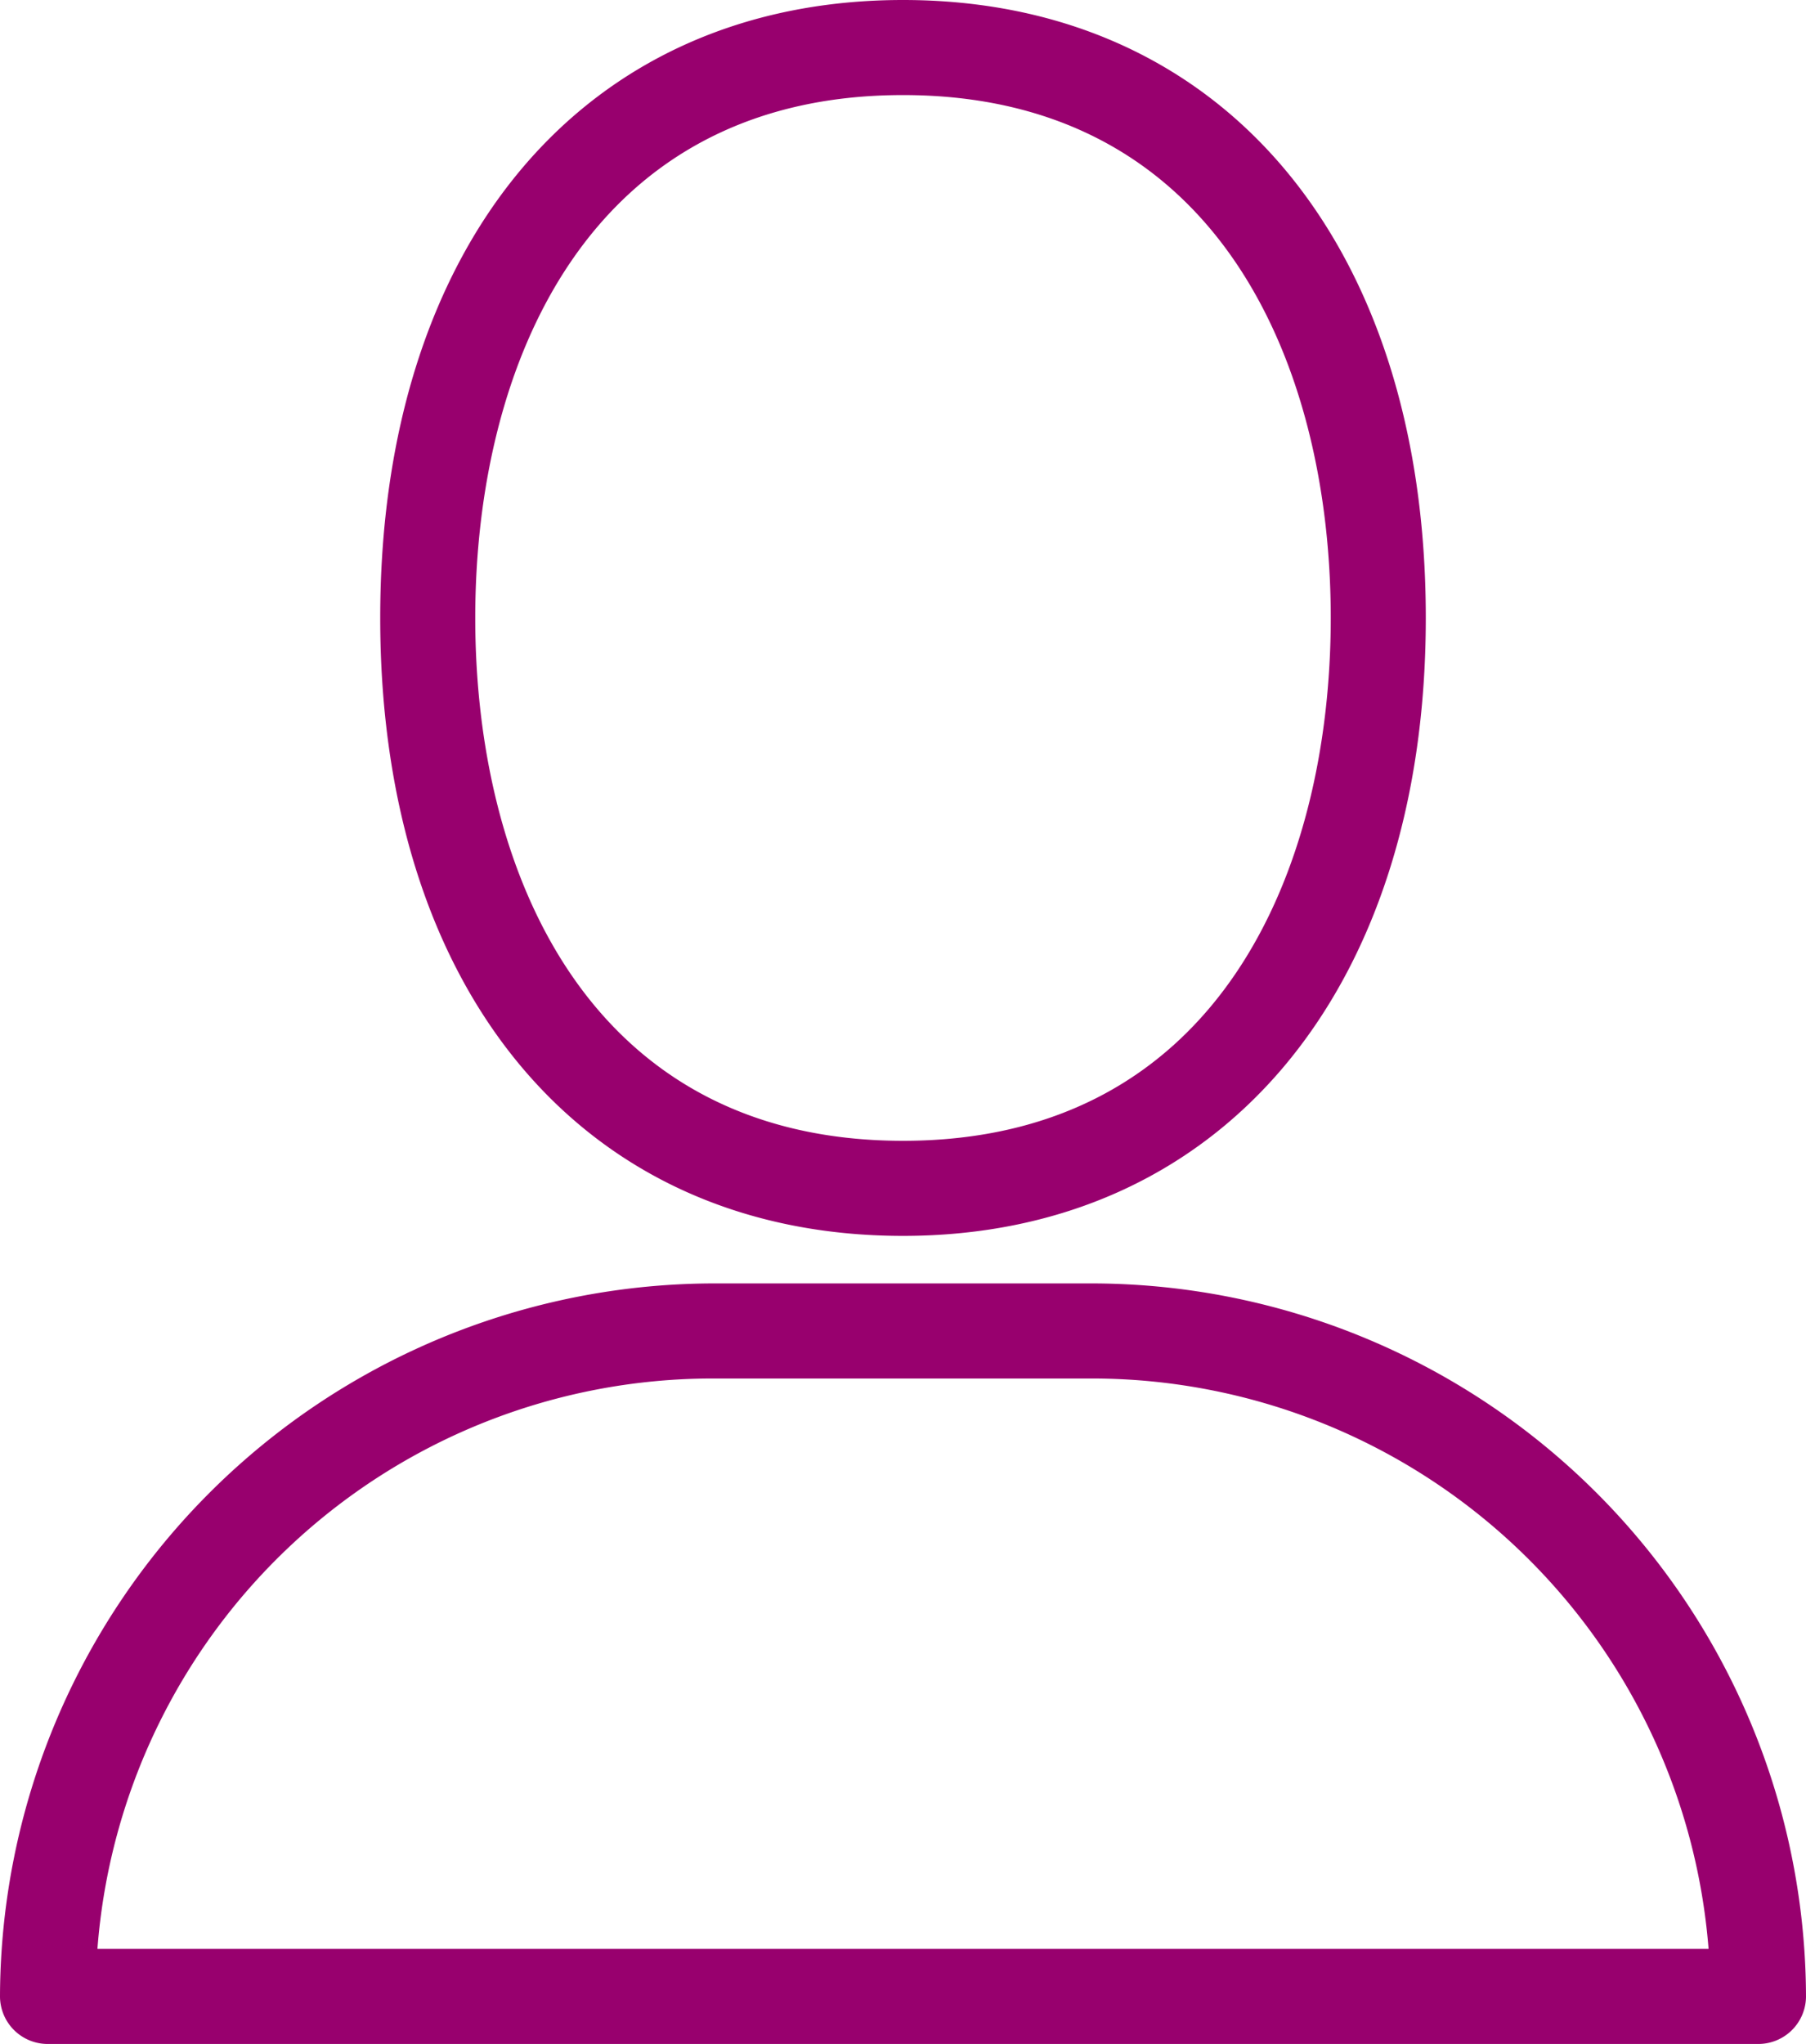
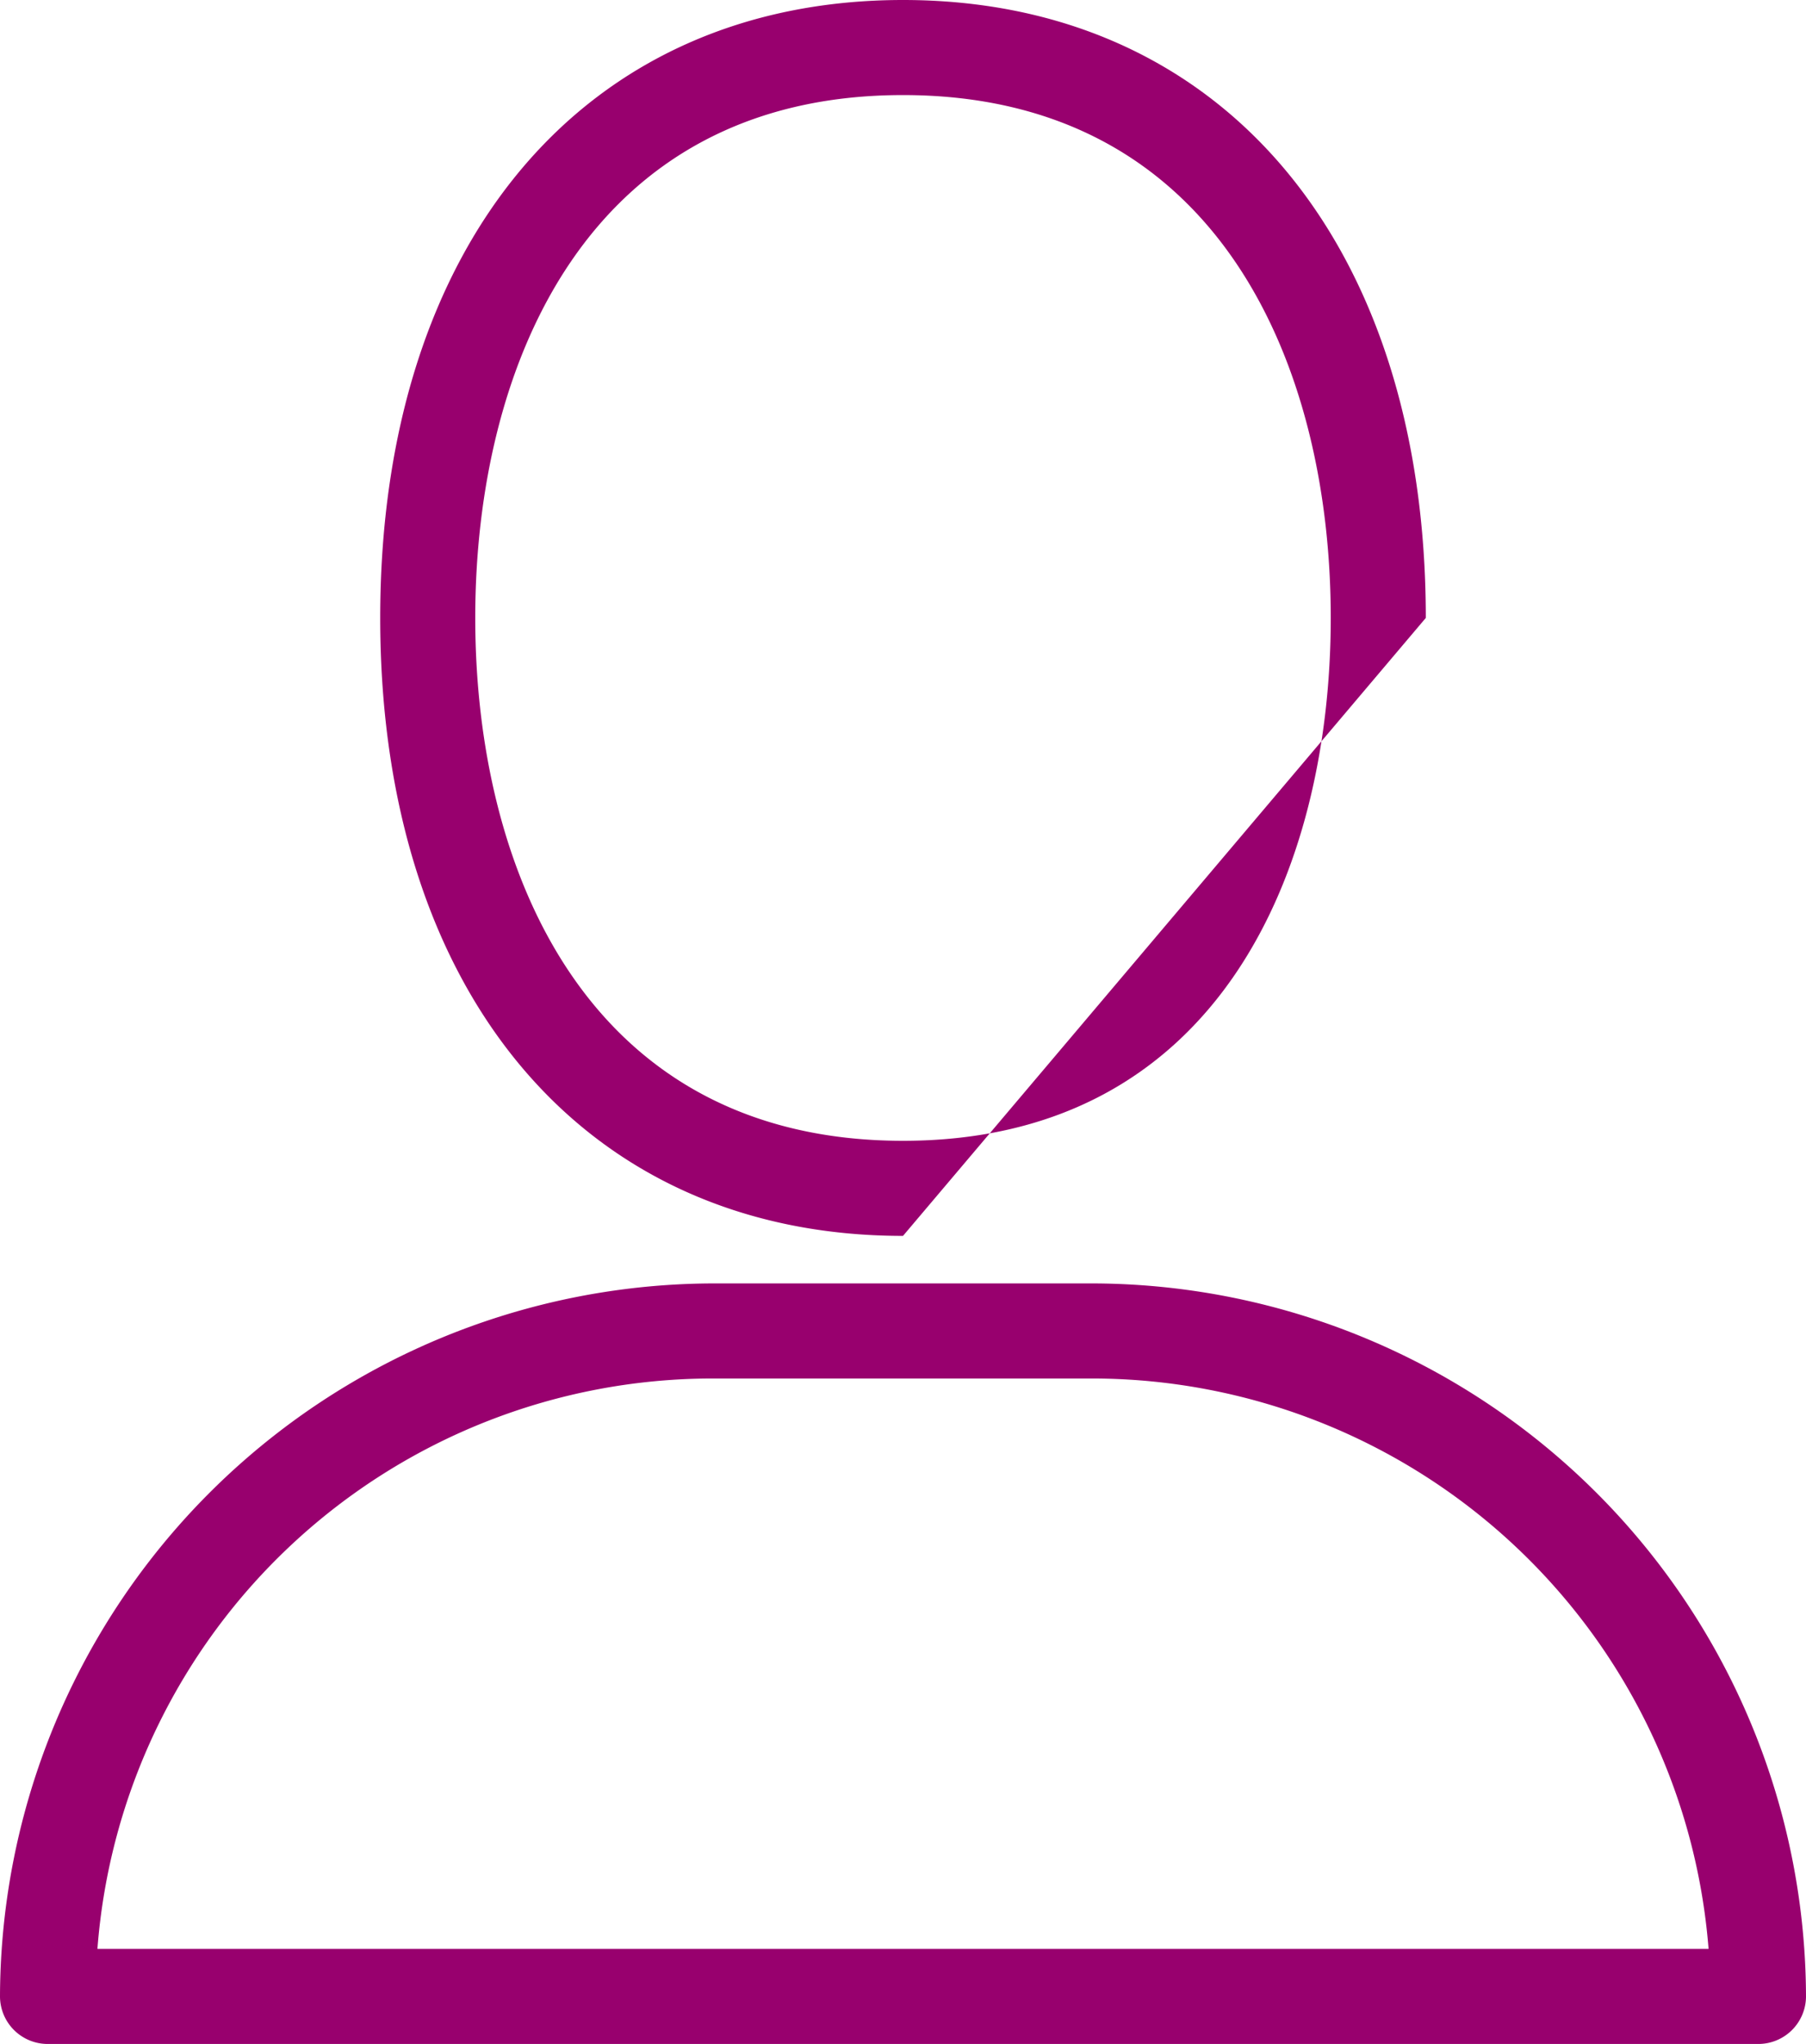
<svg xmlns="http://www.w3.org/2000/svg" viewBox="0 0 98 110.895">
-   <path fill="#98006e" d="M49 67.053c-17.279 0-28.368-13.153-28.368-33.527S31.721 0 49 0s28.369 13.153 28.369 33.526S66.15 67.053 49 67.053Zm0-61.895c-17.15 0-23.211 14.7-23.211 28.368S31.85 61.894 49 61.894s23.211-14.7 23.211-28.368S66.15 5.158 49 5.158ZM95.421 110.895H2.579A2.587 2.587 0 0 1 0 108.316a38.8 38.8 0 0 1 38.684-38.684h20.632A38.8 38.8 0 0 1 98 108.316a2.587 2.587 0 0 1-2.579 2.579Zm-90.134-5.158h87.426a33.583 33.583 0 0 0-33.4-30.947H38.684a33.492 33.492 0 0 0-33.397 30.947Z" />
+   <path fill="#98006e" d="M49 67.053c-17.279 0-28.368-13.153-28.368-33.527S31.721 0 49 0s28.369 13.153 28.369 33.526Zm0-61.895c-17.15 0-23.211 14.7-23.211 28.368S31.85 61.894 49 61.894s23.211-14.7 23.211-28.368S66.15 5.158 49 5.158ZM95.421 110.895H2.579A2.587 2.587 0 0 1 0 108.316a38.8 38.8 0 0 1 38.684-38.684h20.632A38.8 38.8 0 0 1 98 108.316a2.587 2.587 0 0 1-2.579 2.579Zm-90.134-5.158h87.426a33.583 33.583 0 0 0-33.4-30.947H38.684a33.492 33.492 0 0 0-33.397 30.947Z" />
</svg>